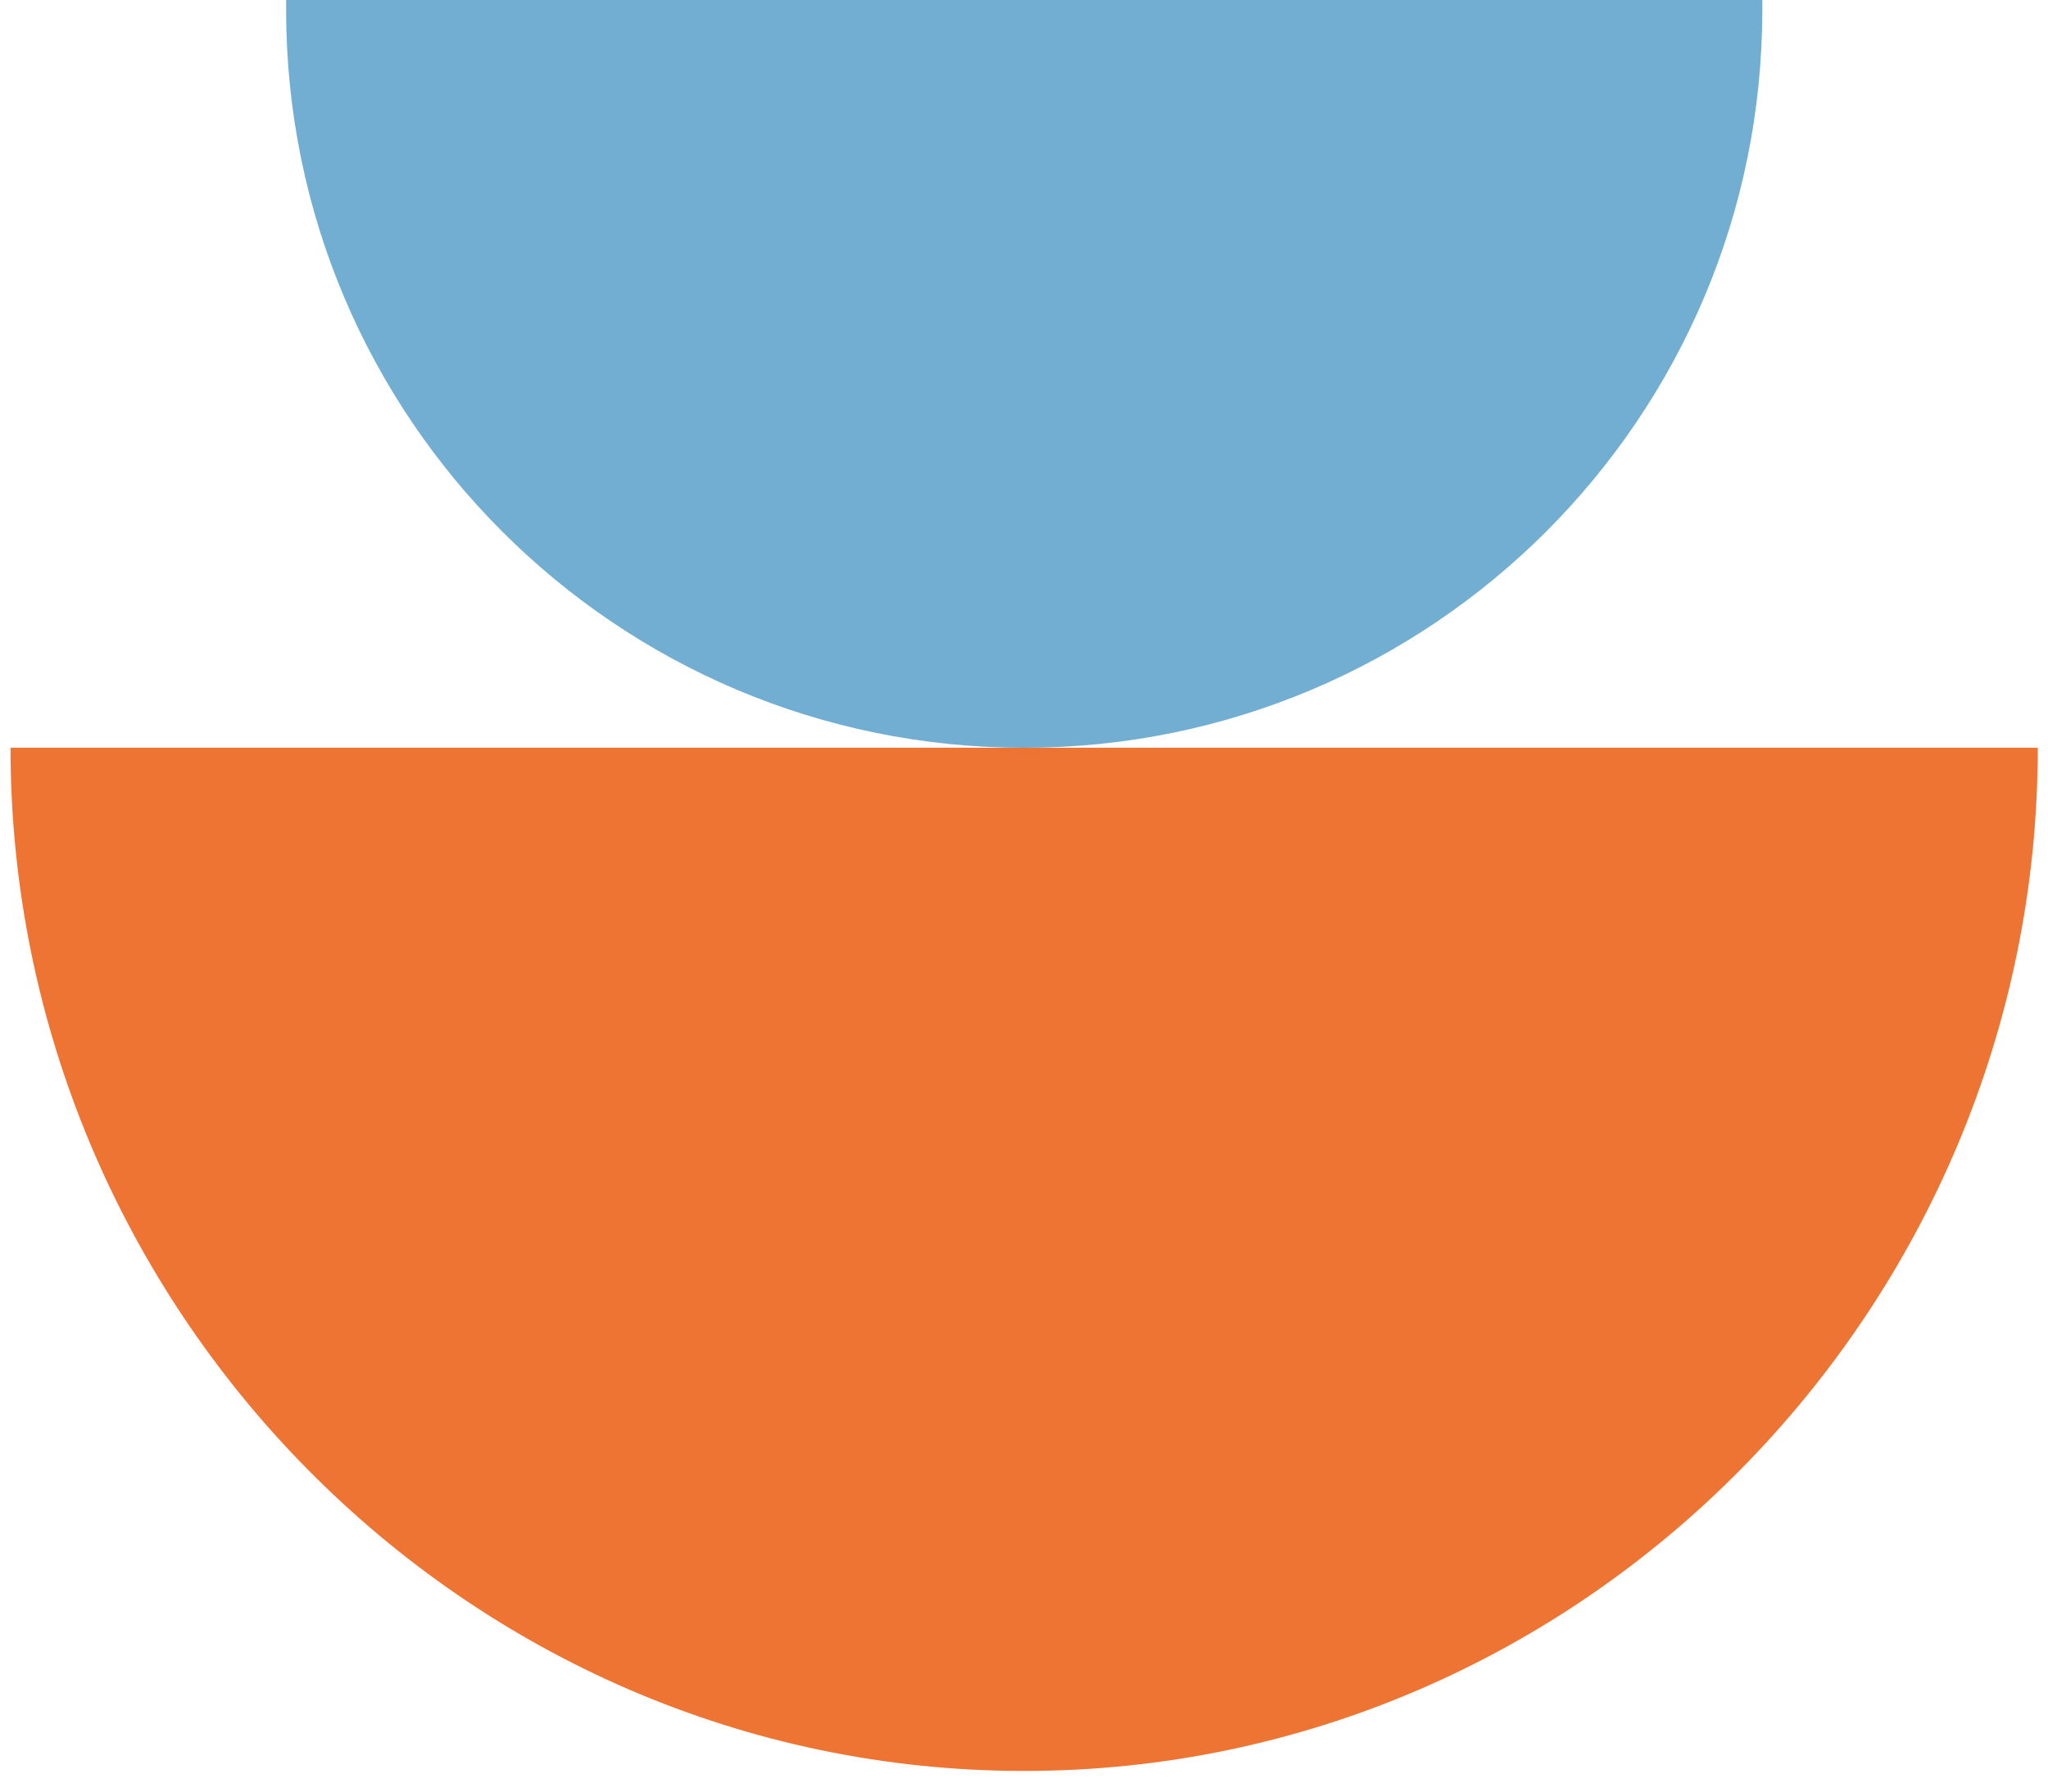
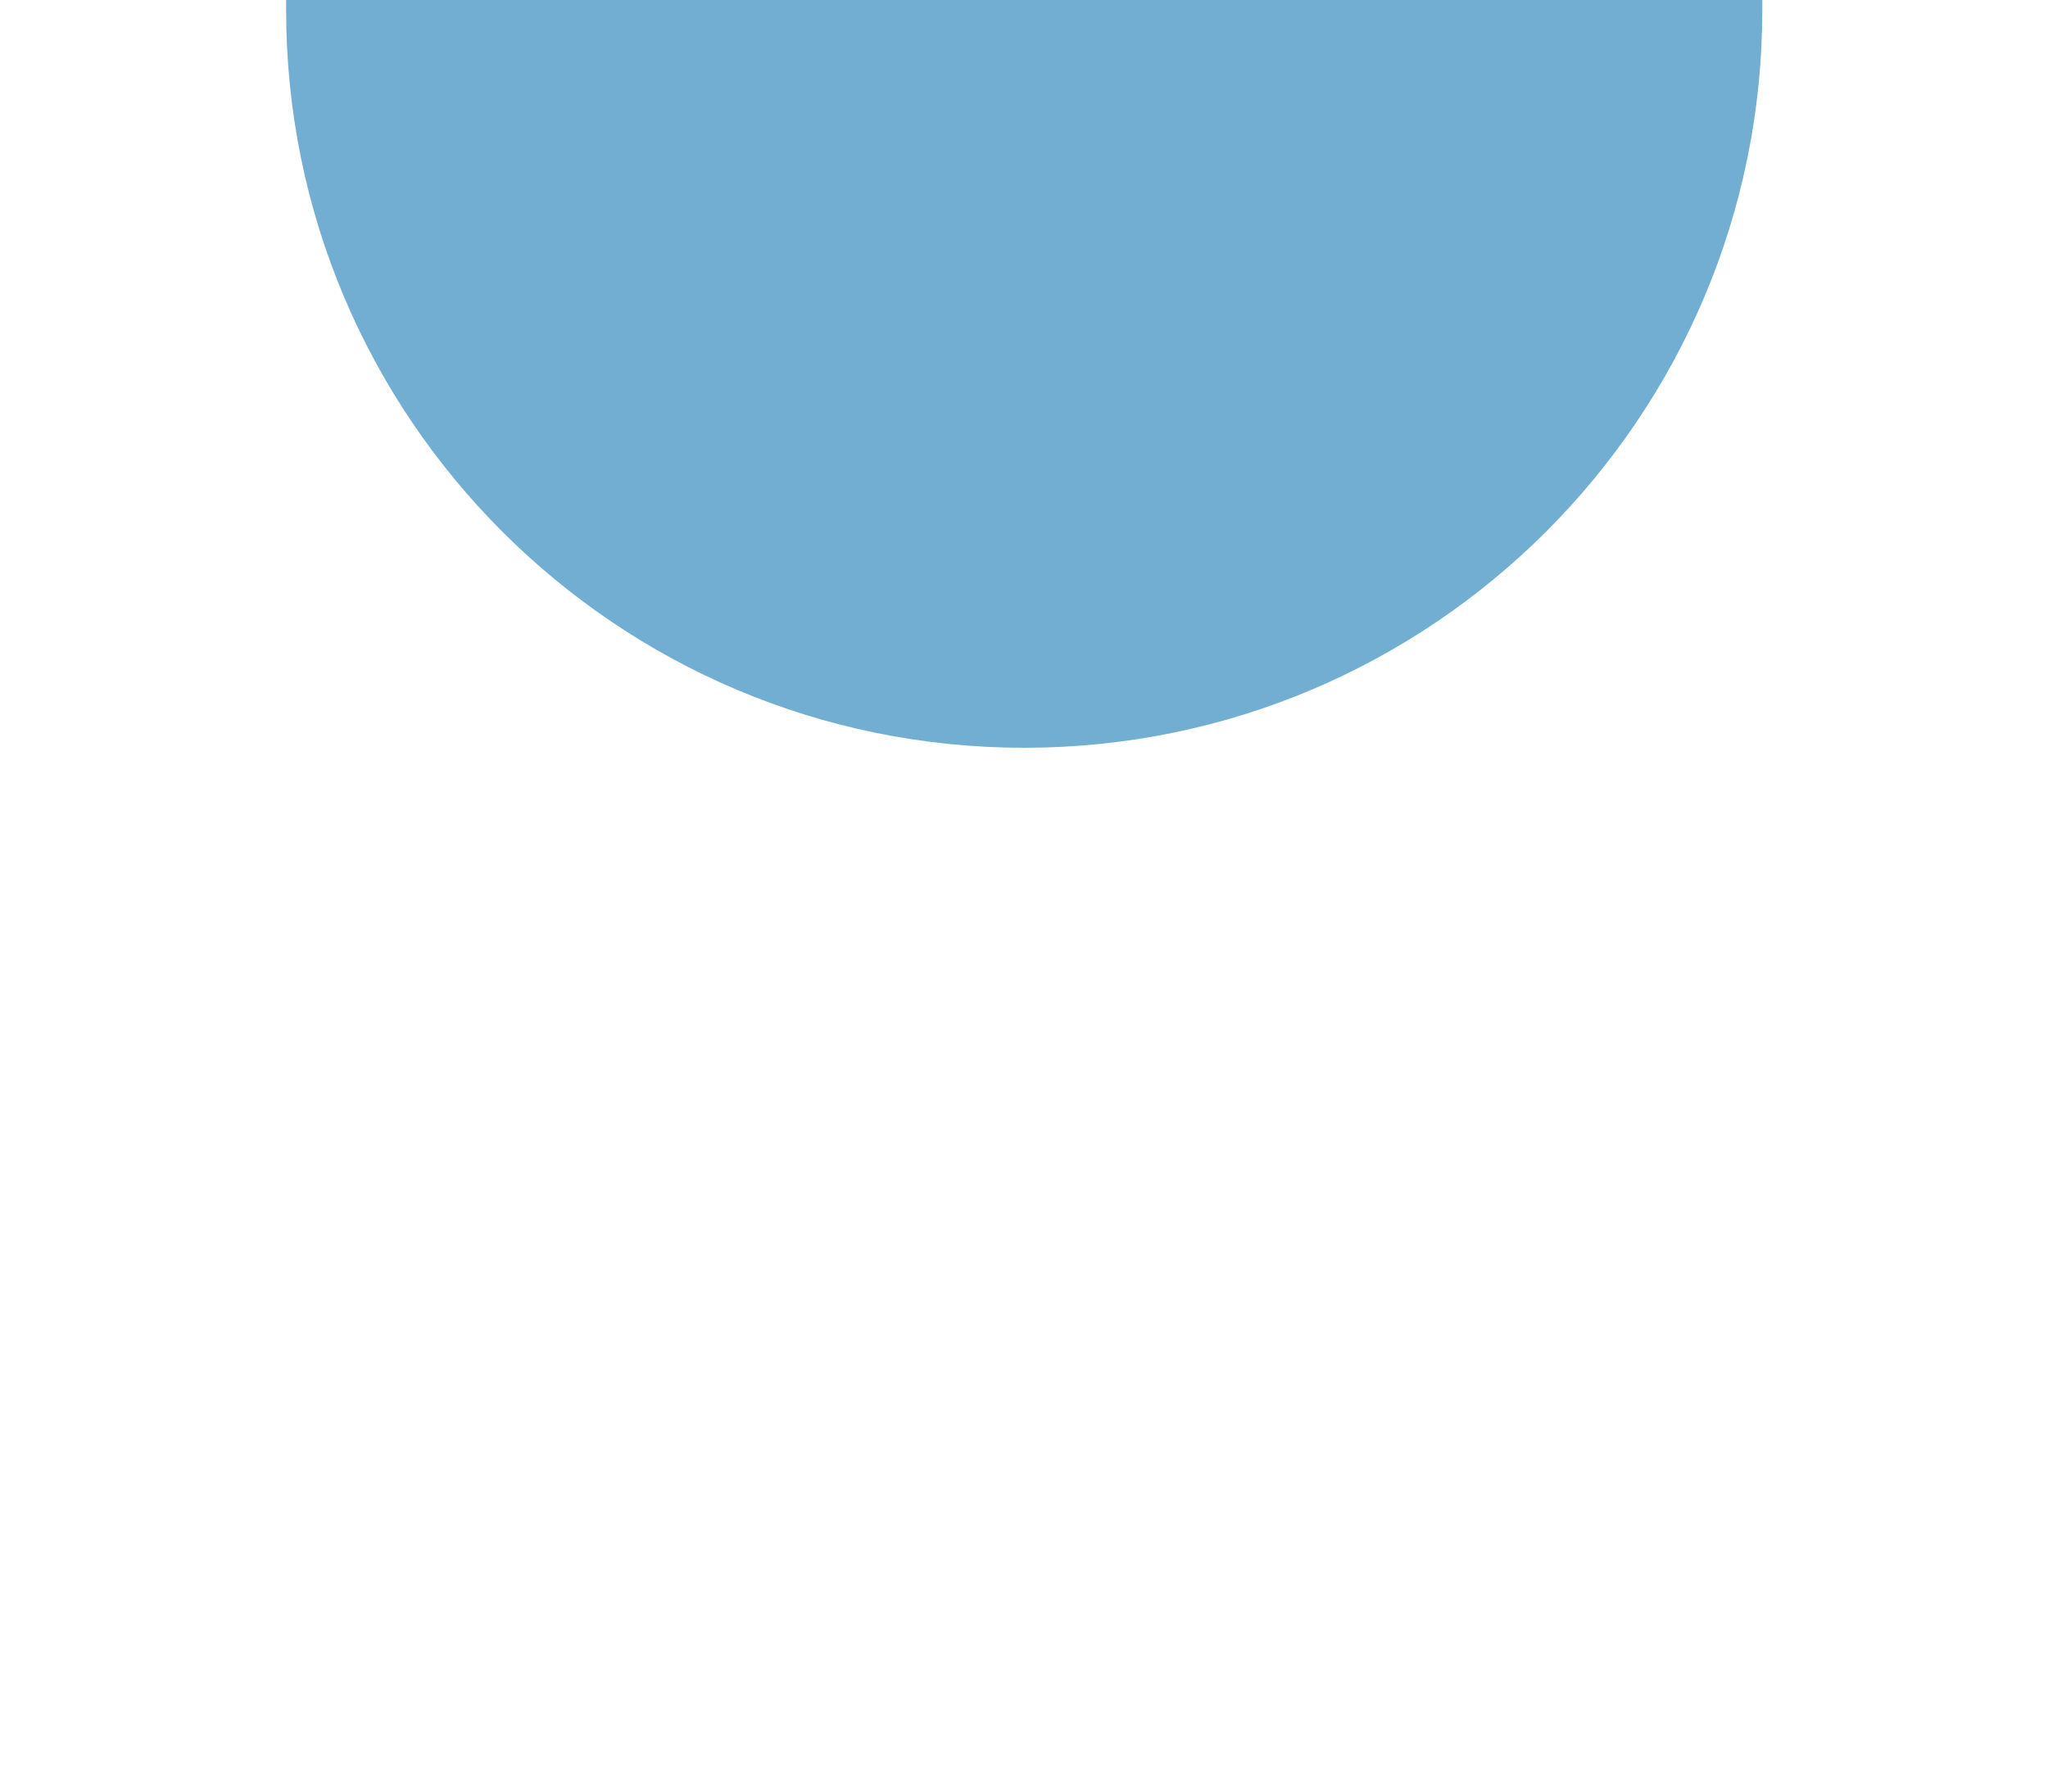
<svg xmlns="http://www.w3.org/2000/svg" width="64" height="56" viewBox="0 0 64 56" fill="none">
-   <path d="M63.681 23.371C63.681 40.865 49.499 55.355 32.005 55.355V55.355C14.511 55.355 0.329 40.865 0.329 23.371V23.371L63.681 23.371V23.371Z" fill="#EE7433" />
  <path d="M55.072 0.308C55.072 13.046 44.745 23.373 32.006 23.373V23.373C19.268 23.373 8.941 13.046 8.941 0.308L8.941 0L55.072 0L55.072 0.308Z" fill="#72AED1" />
</svg>